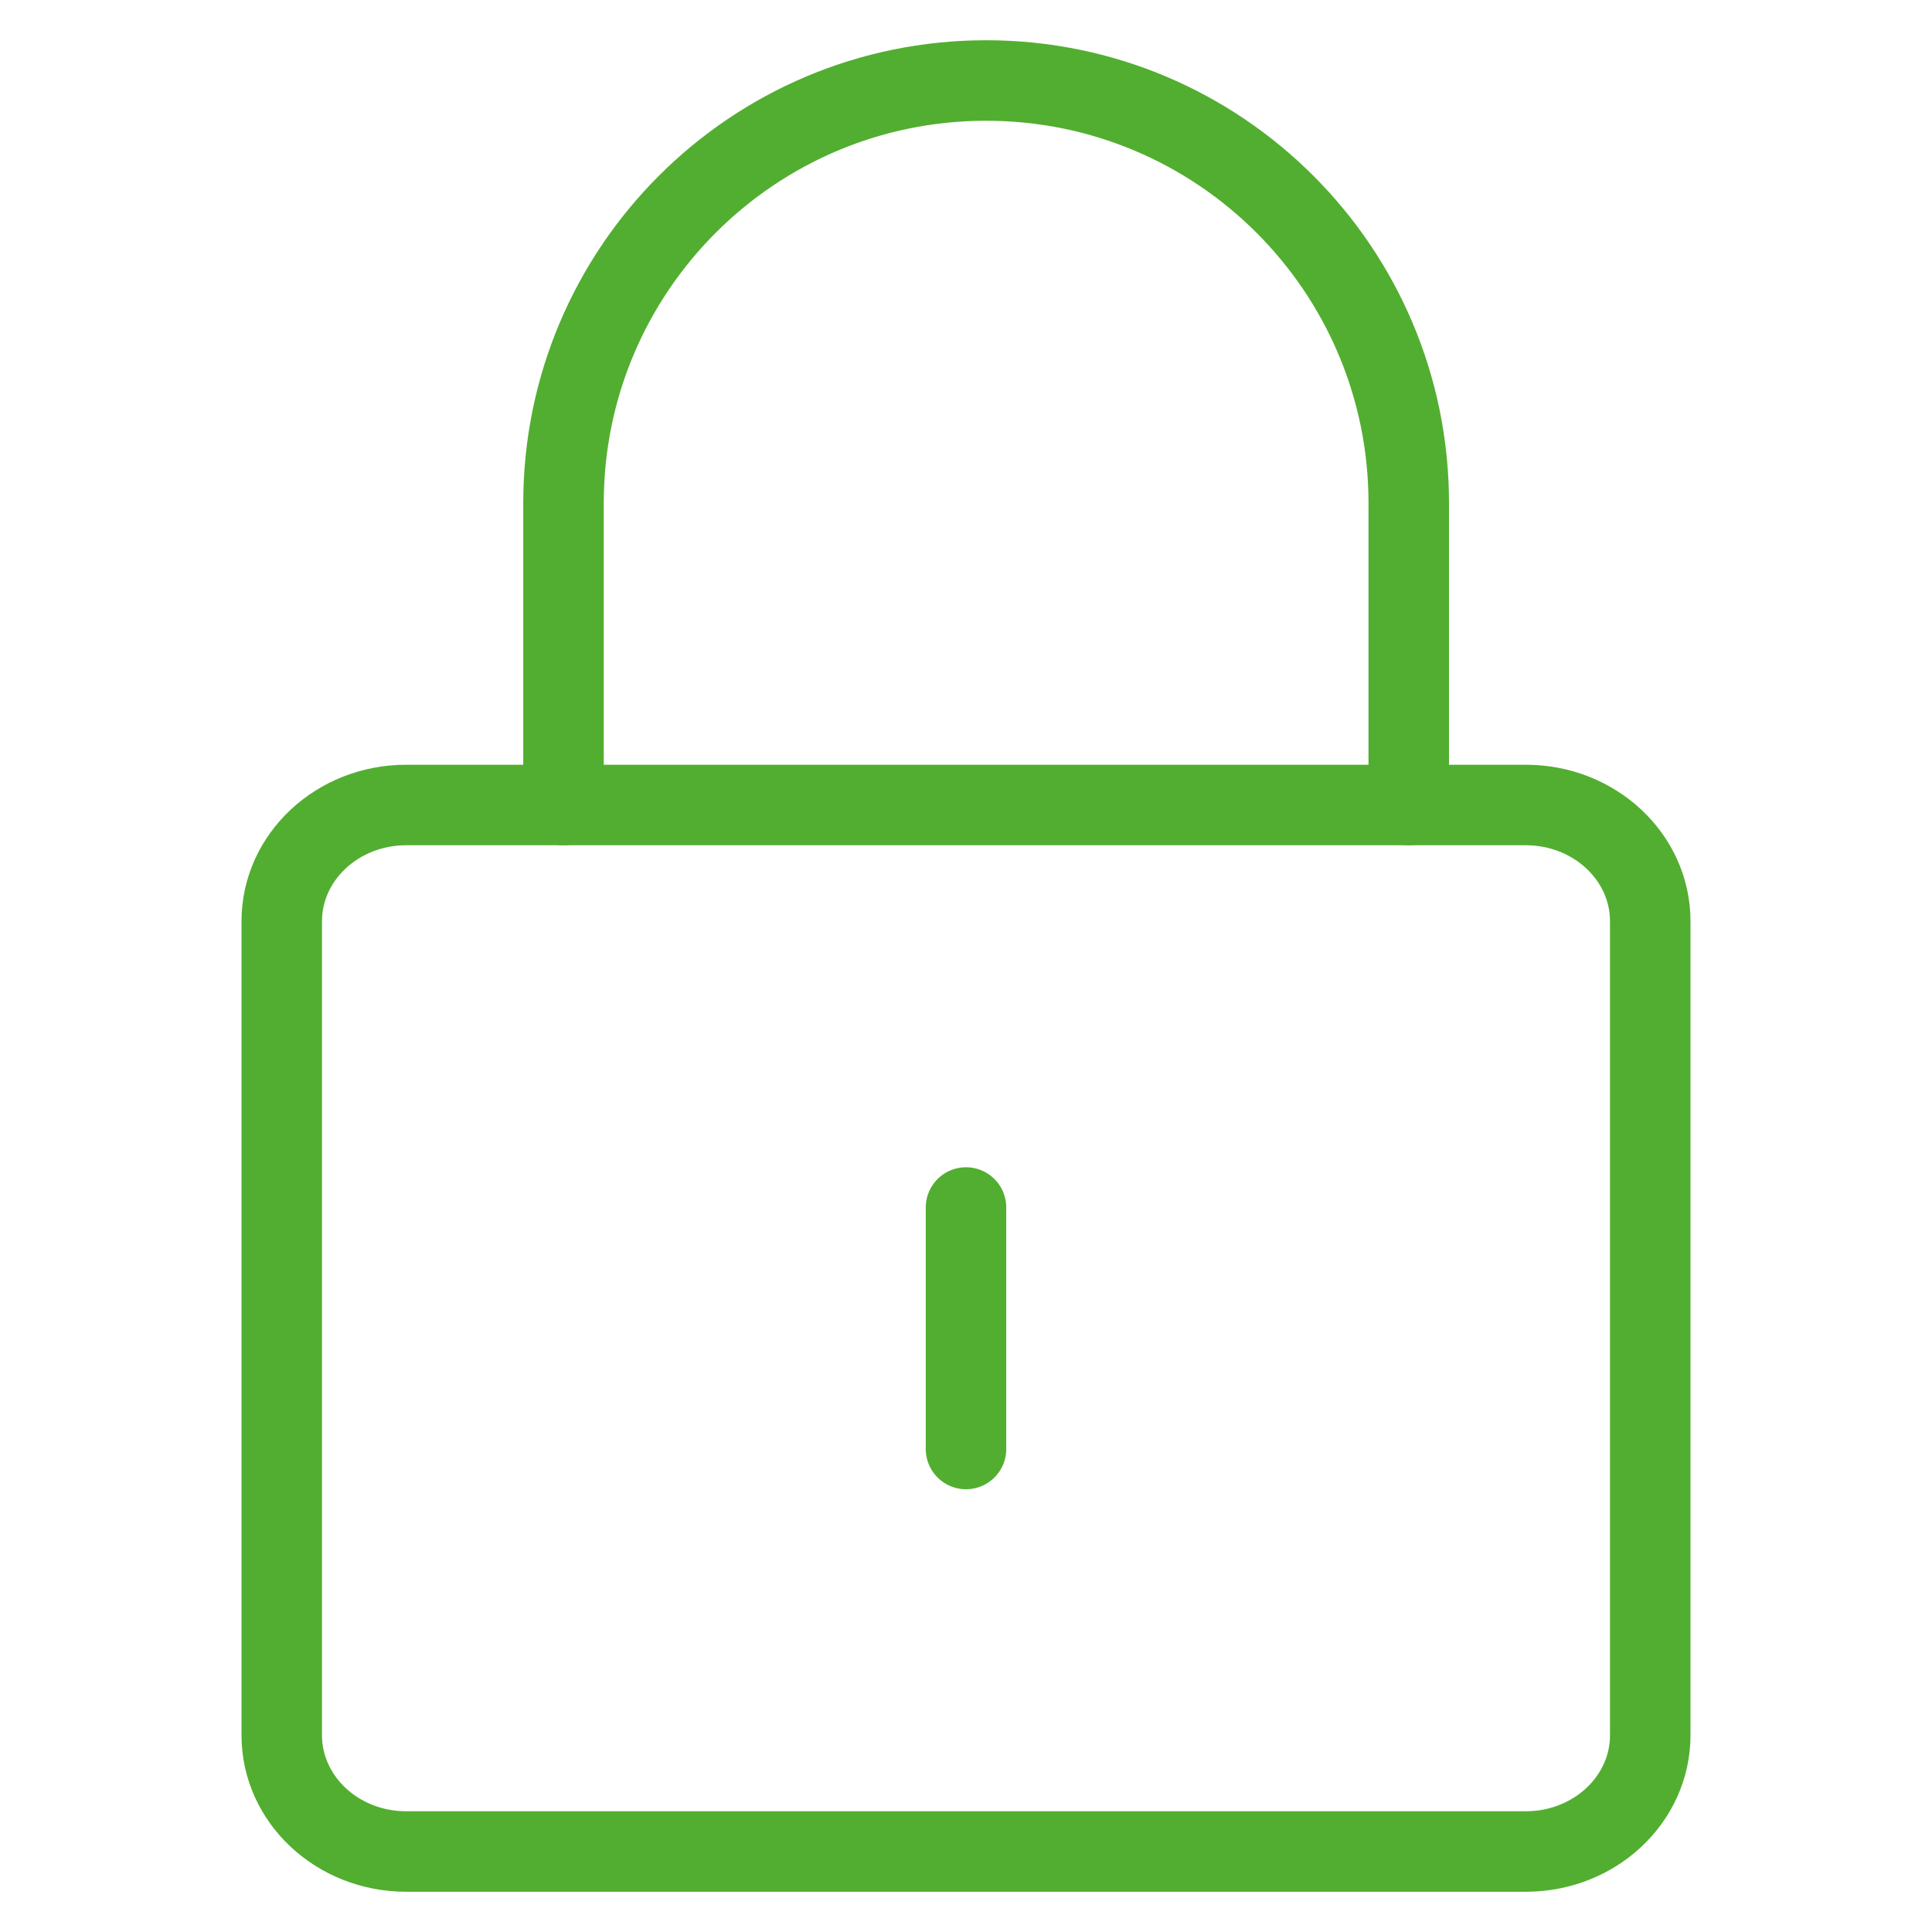
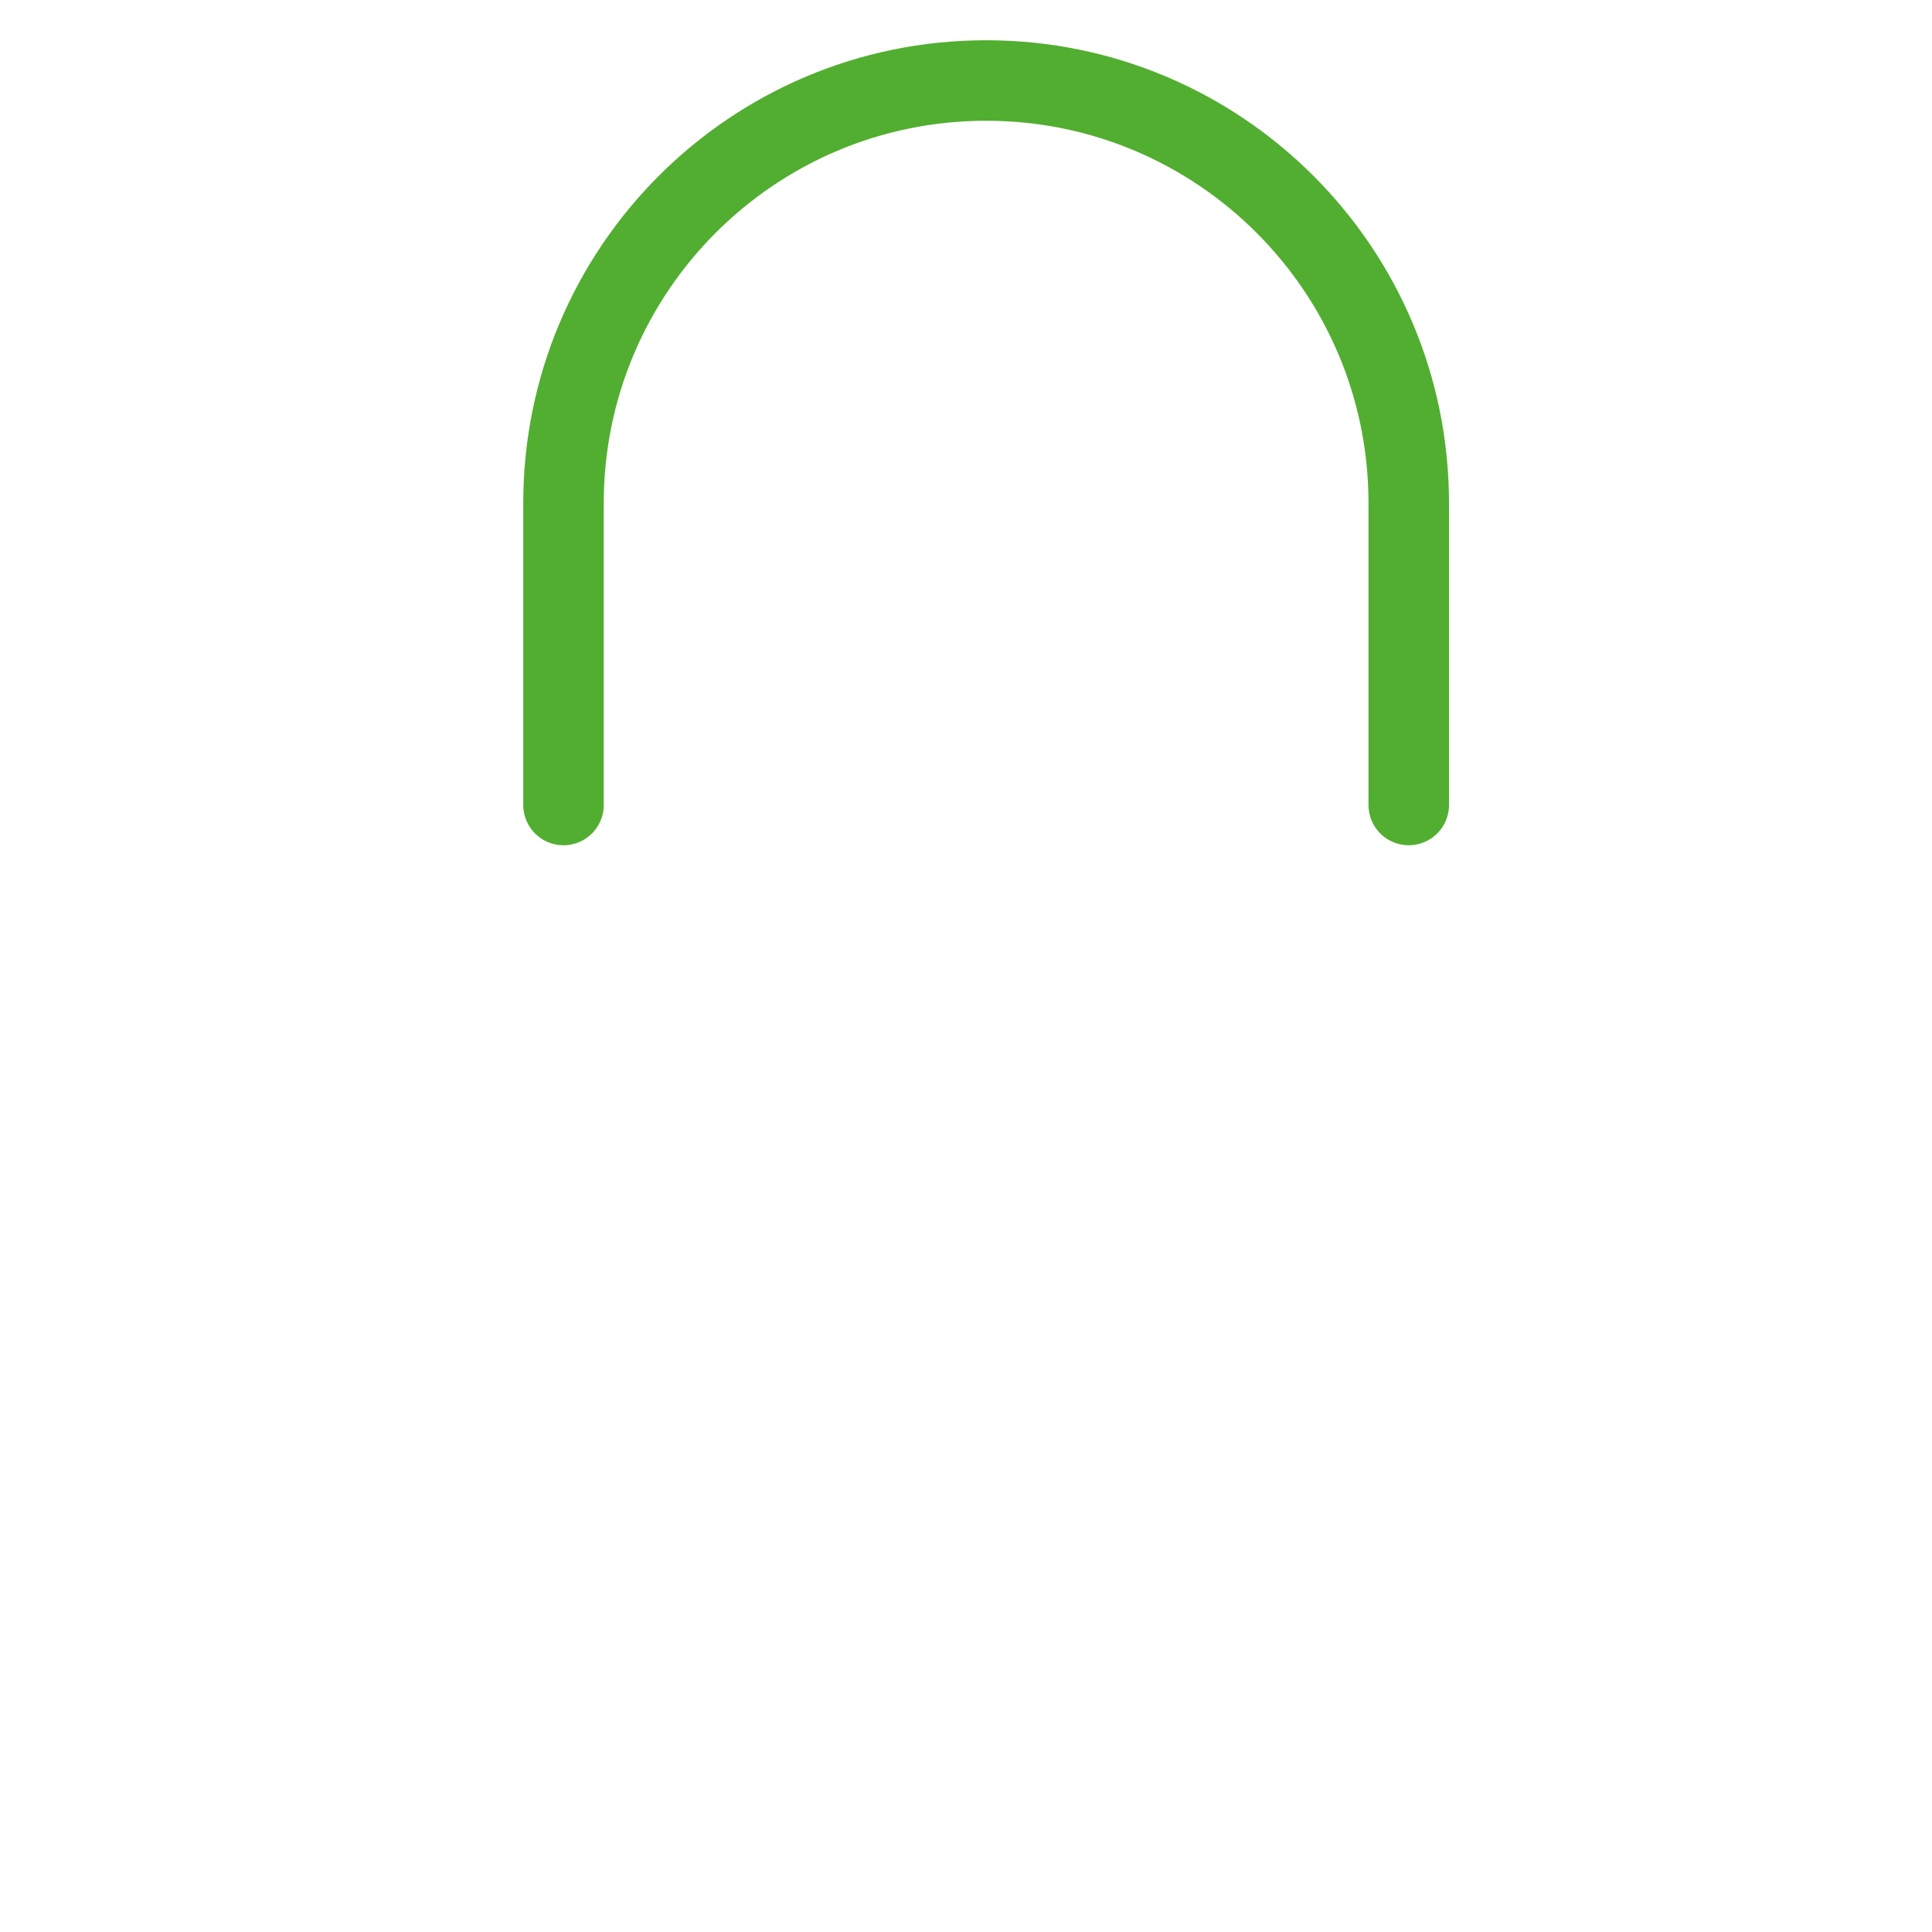
<svg xmlns="http://www.w3.org/2000/svg" width="48" height="48" viewBox="0 0 48 48" fill="none">
-   <path d="M10.091 46C8.384 46 7 44.707 7 43.111V22.889C7 21.293 8.384 20 10.091 20H37.909C39.616 20 41 21.293 41 22.889V43.111C41 44.707 39.616 46 37.909 46H10.091Z" stroke="#52AE30" stroke-width="2" stroke-linecap="round" stroke-linejoin="round" />
-   <path d="M14 20V12.5V12.5C14 6.701 18.701 2 24.5 2C30.299 2 35 6.701 35 12.5V12.5V20" stroke="#52AE30" stroke-width="2" stroke-linecap="round" stroke-linejoin="round" />
-   <path d="M24 30V36" stroke="#52AE30" stroke-width="2" stroke-linecap="round" stroke-linejoin="round" />
+   <path d="M14 20V12.5V12.5C14 6.701 18.701 2 24.5 2C30.299 2 35 6.701 35 12.5V20" stroke="#52AE30" stroke-width="2" stroke-linecap="round" stroke-linejoin="round" />
</svg>